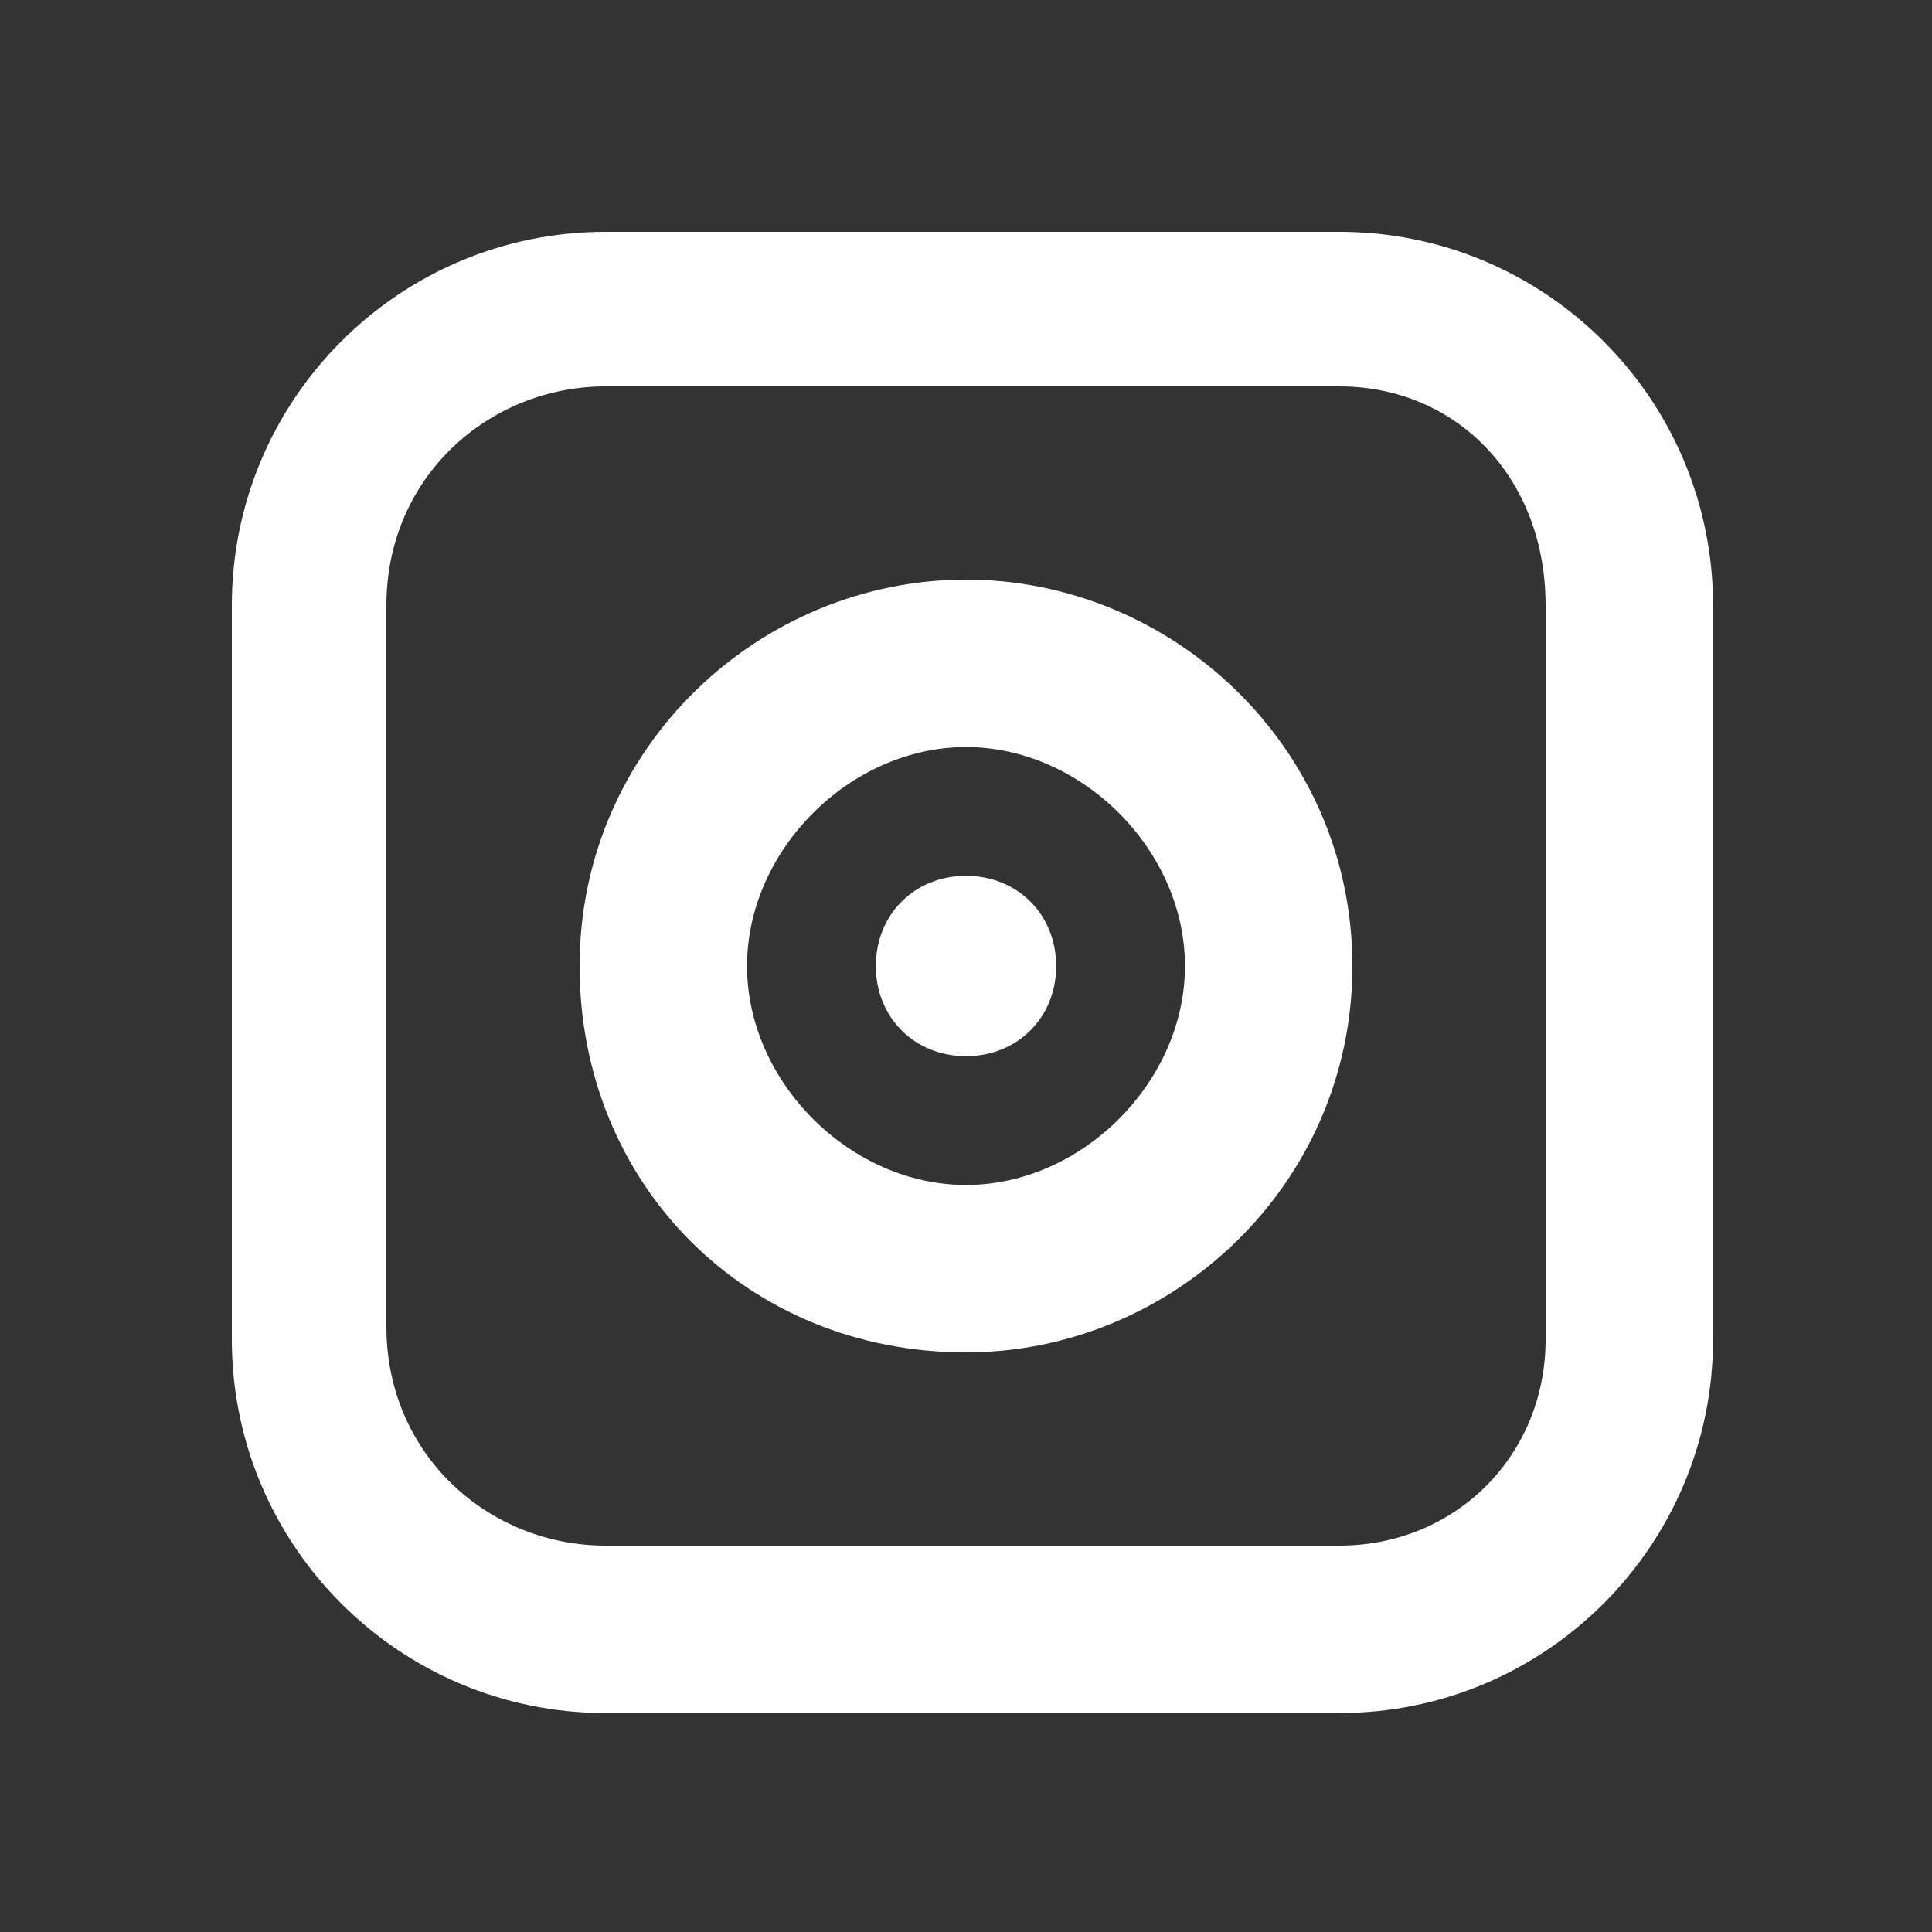
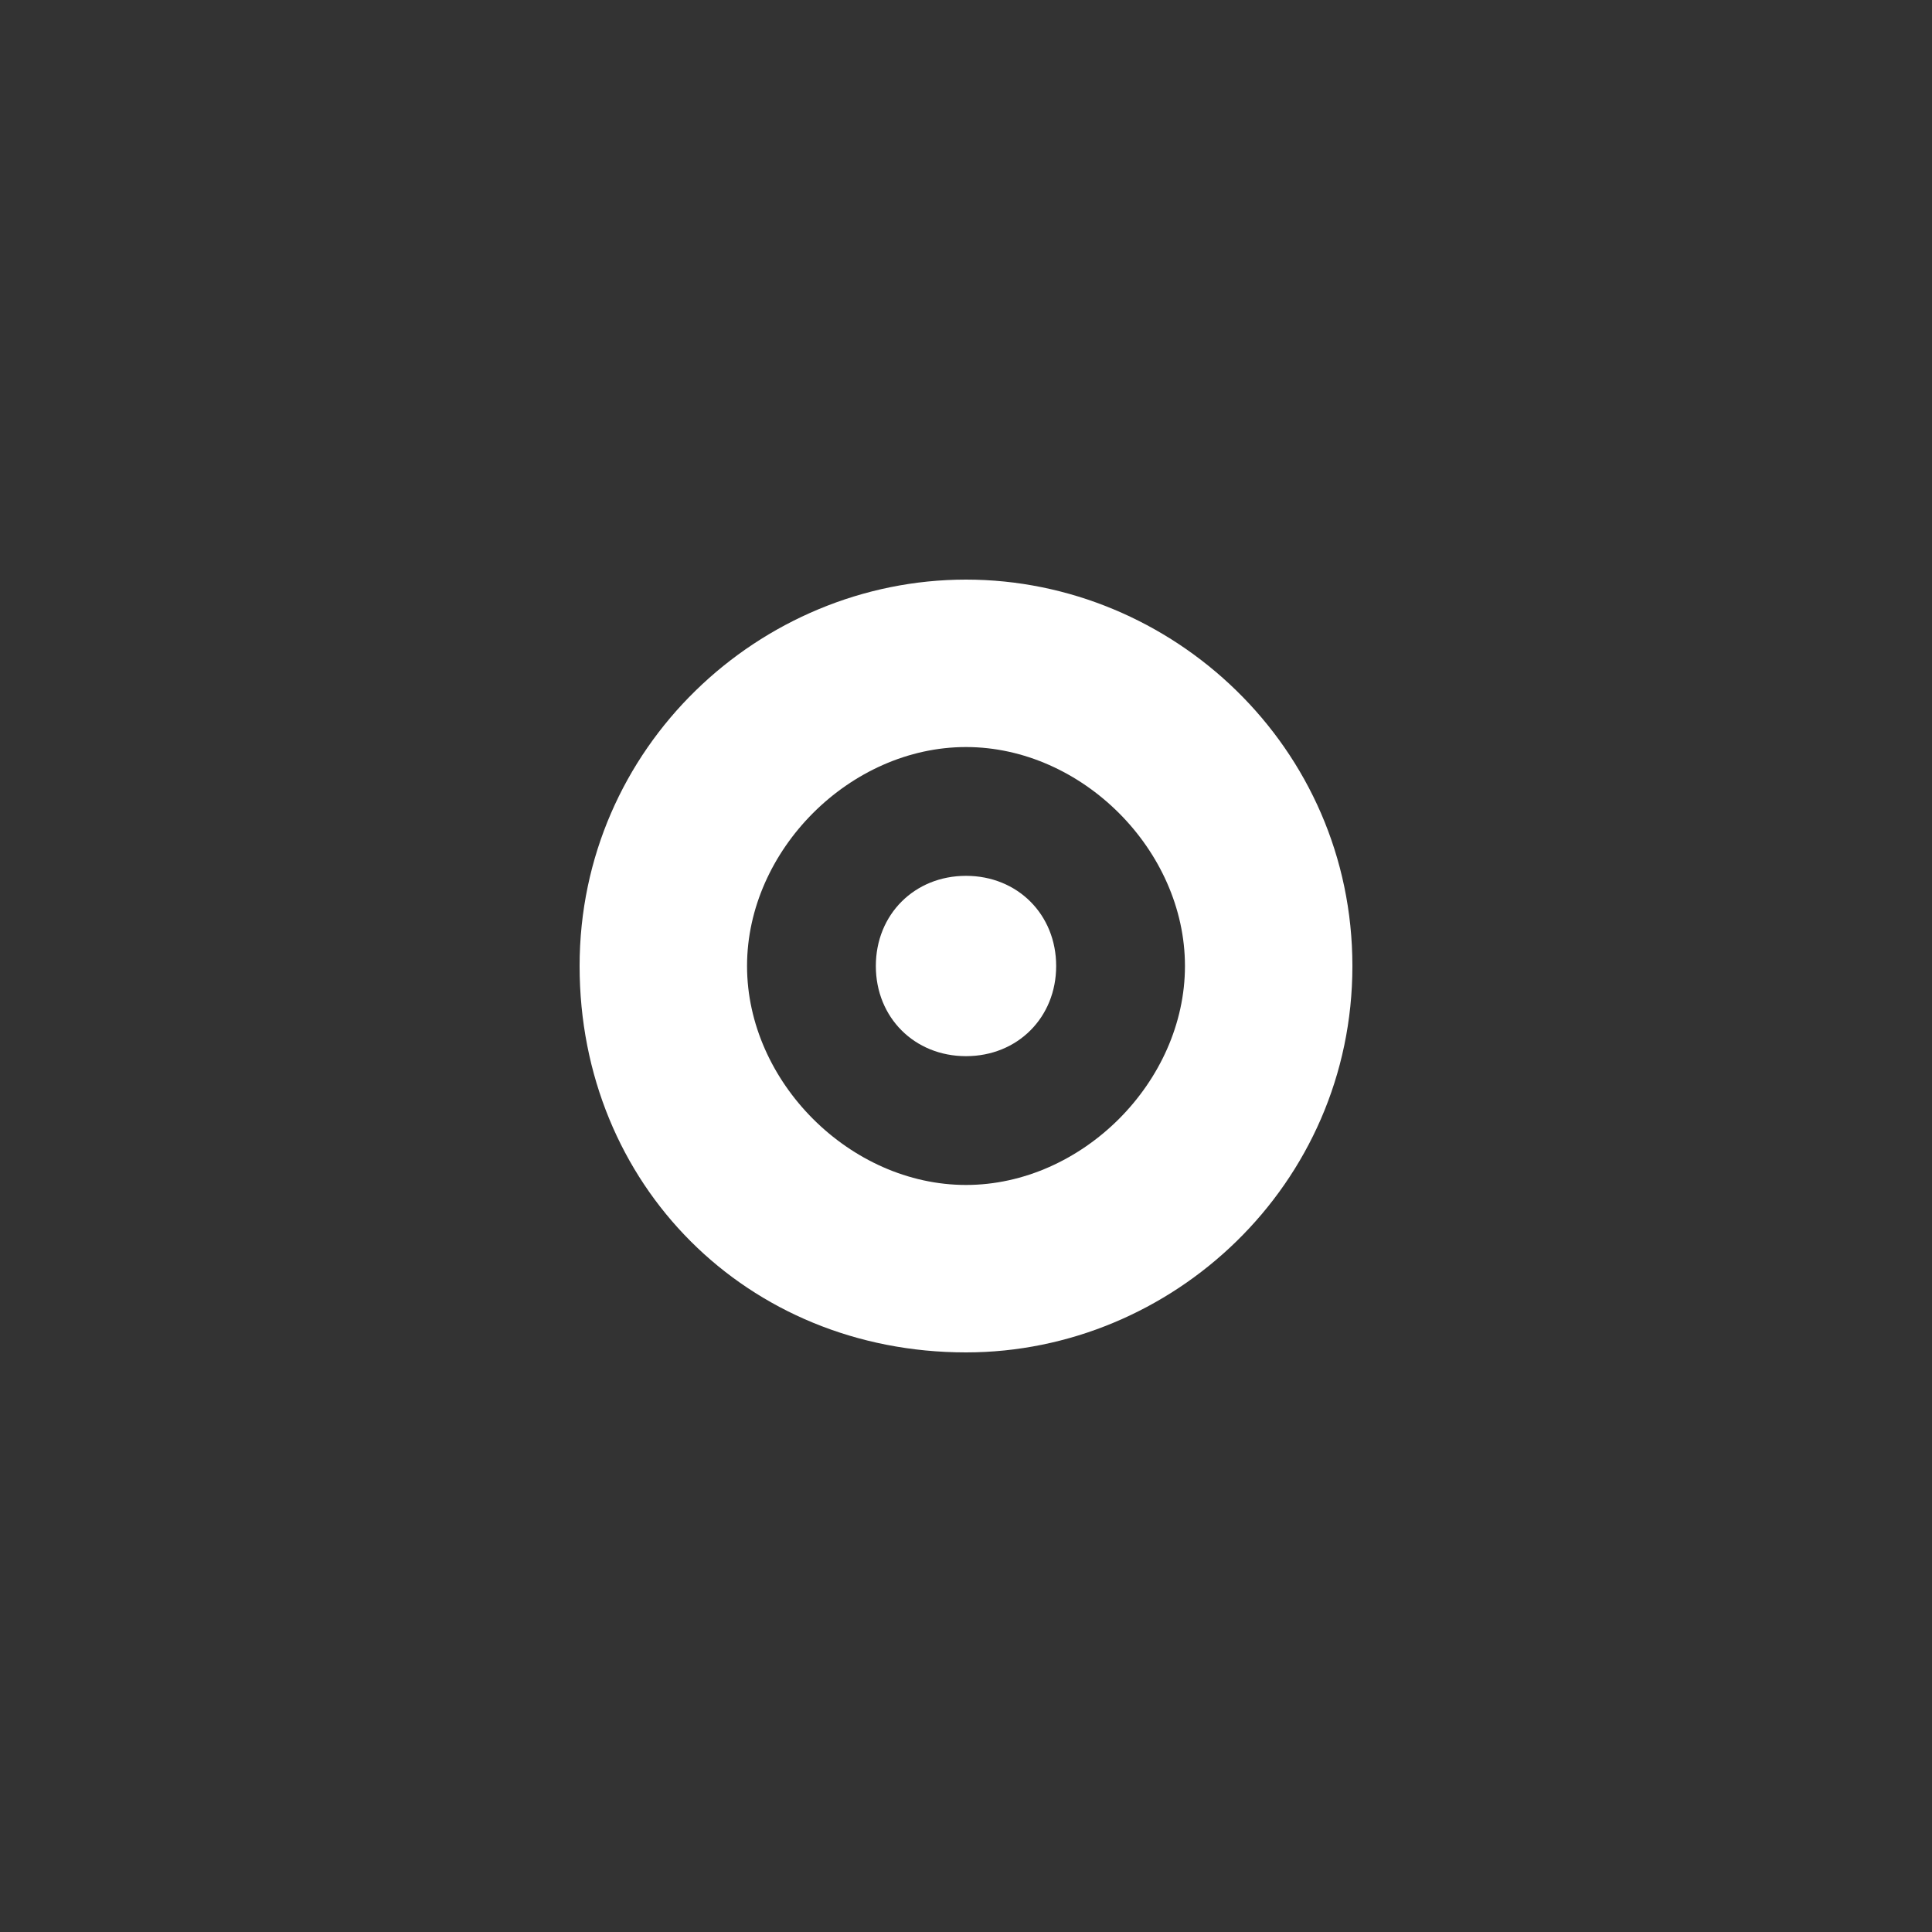
<svg xmlns="http://www.w3.org/2000/svg" version="1.1" id="Layer_1" x="0px" y="0px" viewBox="0 0 15 15" style="enable-background:new 0 0 15 15;" xml:space="preserve">
  <rect x="0" y="0" width="15" height="15" fill="#333333" stroke="none" />
  <style type="text/css">
	.st0{fill:#FFFFFF;}
	.st1{fill:#616160;}
</style>
  <path class="st0" d="M6.8,7.5c0,0.4,0.3,0.7,0.7,0.7c0.4,0,0.7-0.3,0.7-0.7c0-0.4-0.3-0.7-0.7-0.7C7.1,6.8,6.8,7.1,6.8,7.5" />
  <path class="st0" d="M7.5,9.2c-0.9,0-1.7-0.8-1.7-1.7s0.8-1.7,1.7-1.7c0.9,0,1.7,0.8,1.7,1.7S8.4,9.2,7.5,9.2 M7.5,4.5  c-1.6,0-3,1.3-3,3s1.3,3,3,3c1.6,0,3-1.3,3-3S9.1,4.5,7.5,4.5" />
-   <path class="st0" d="M12,4.7v5.7c0,0.9-0.7,1.6-1.6,1.6H4.7C3.8,12,3,11.3,3,10.3V4.7C3,3.7,3.8,3,4.7,3h5.7C11.3,3,12,3.7,12,4.7   M4.7,1.8c-1.6,0-2.9,1.3-2.9,2.9v5.7c0,1.6,1.3,2.9,2.9,2.9h5.7c1.6,0,2.9-1.3,2.9-2.9V4.7c0-1.6-1.3-2.9-2.9-2.9H4.7z" />
</svg>